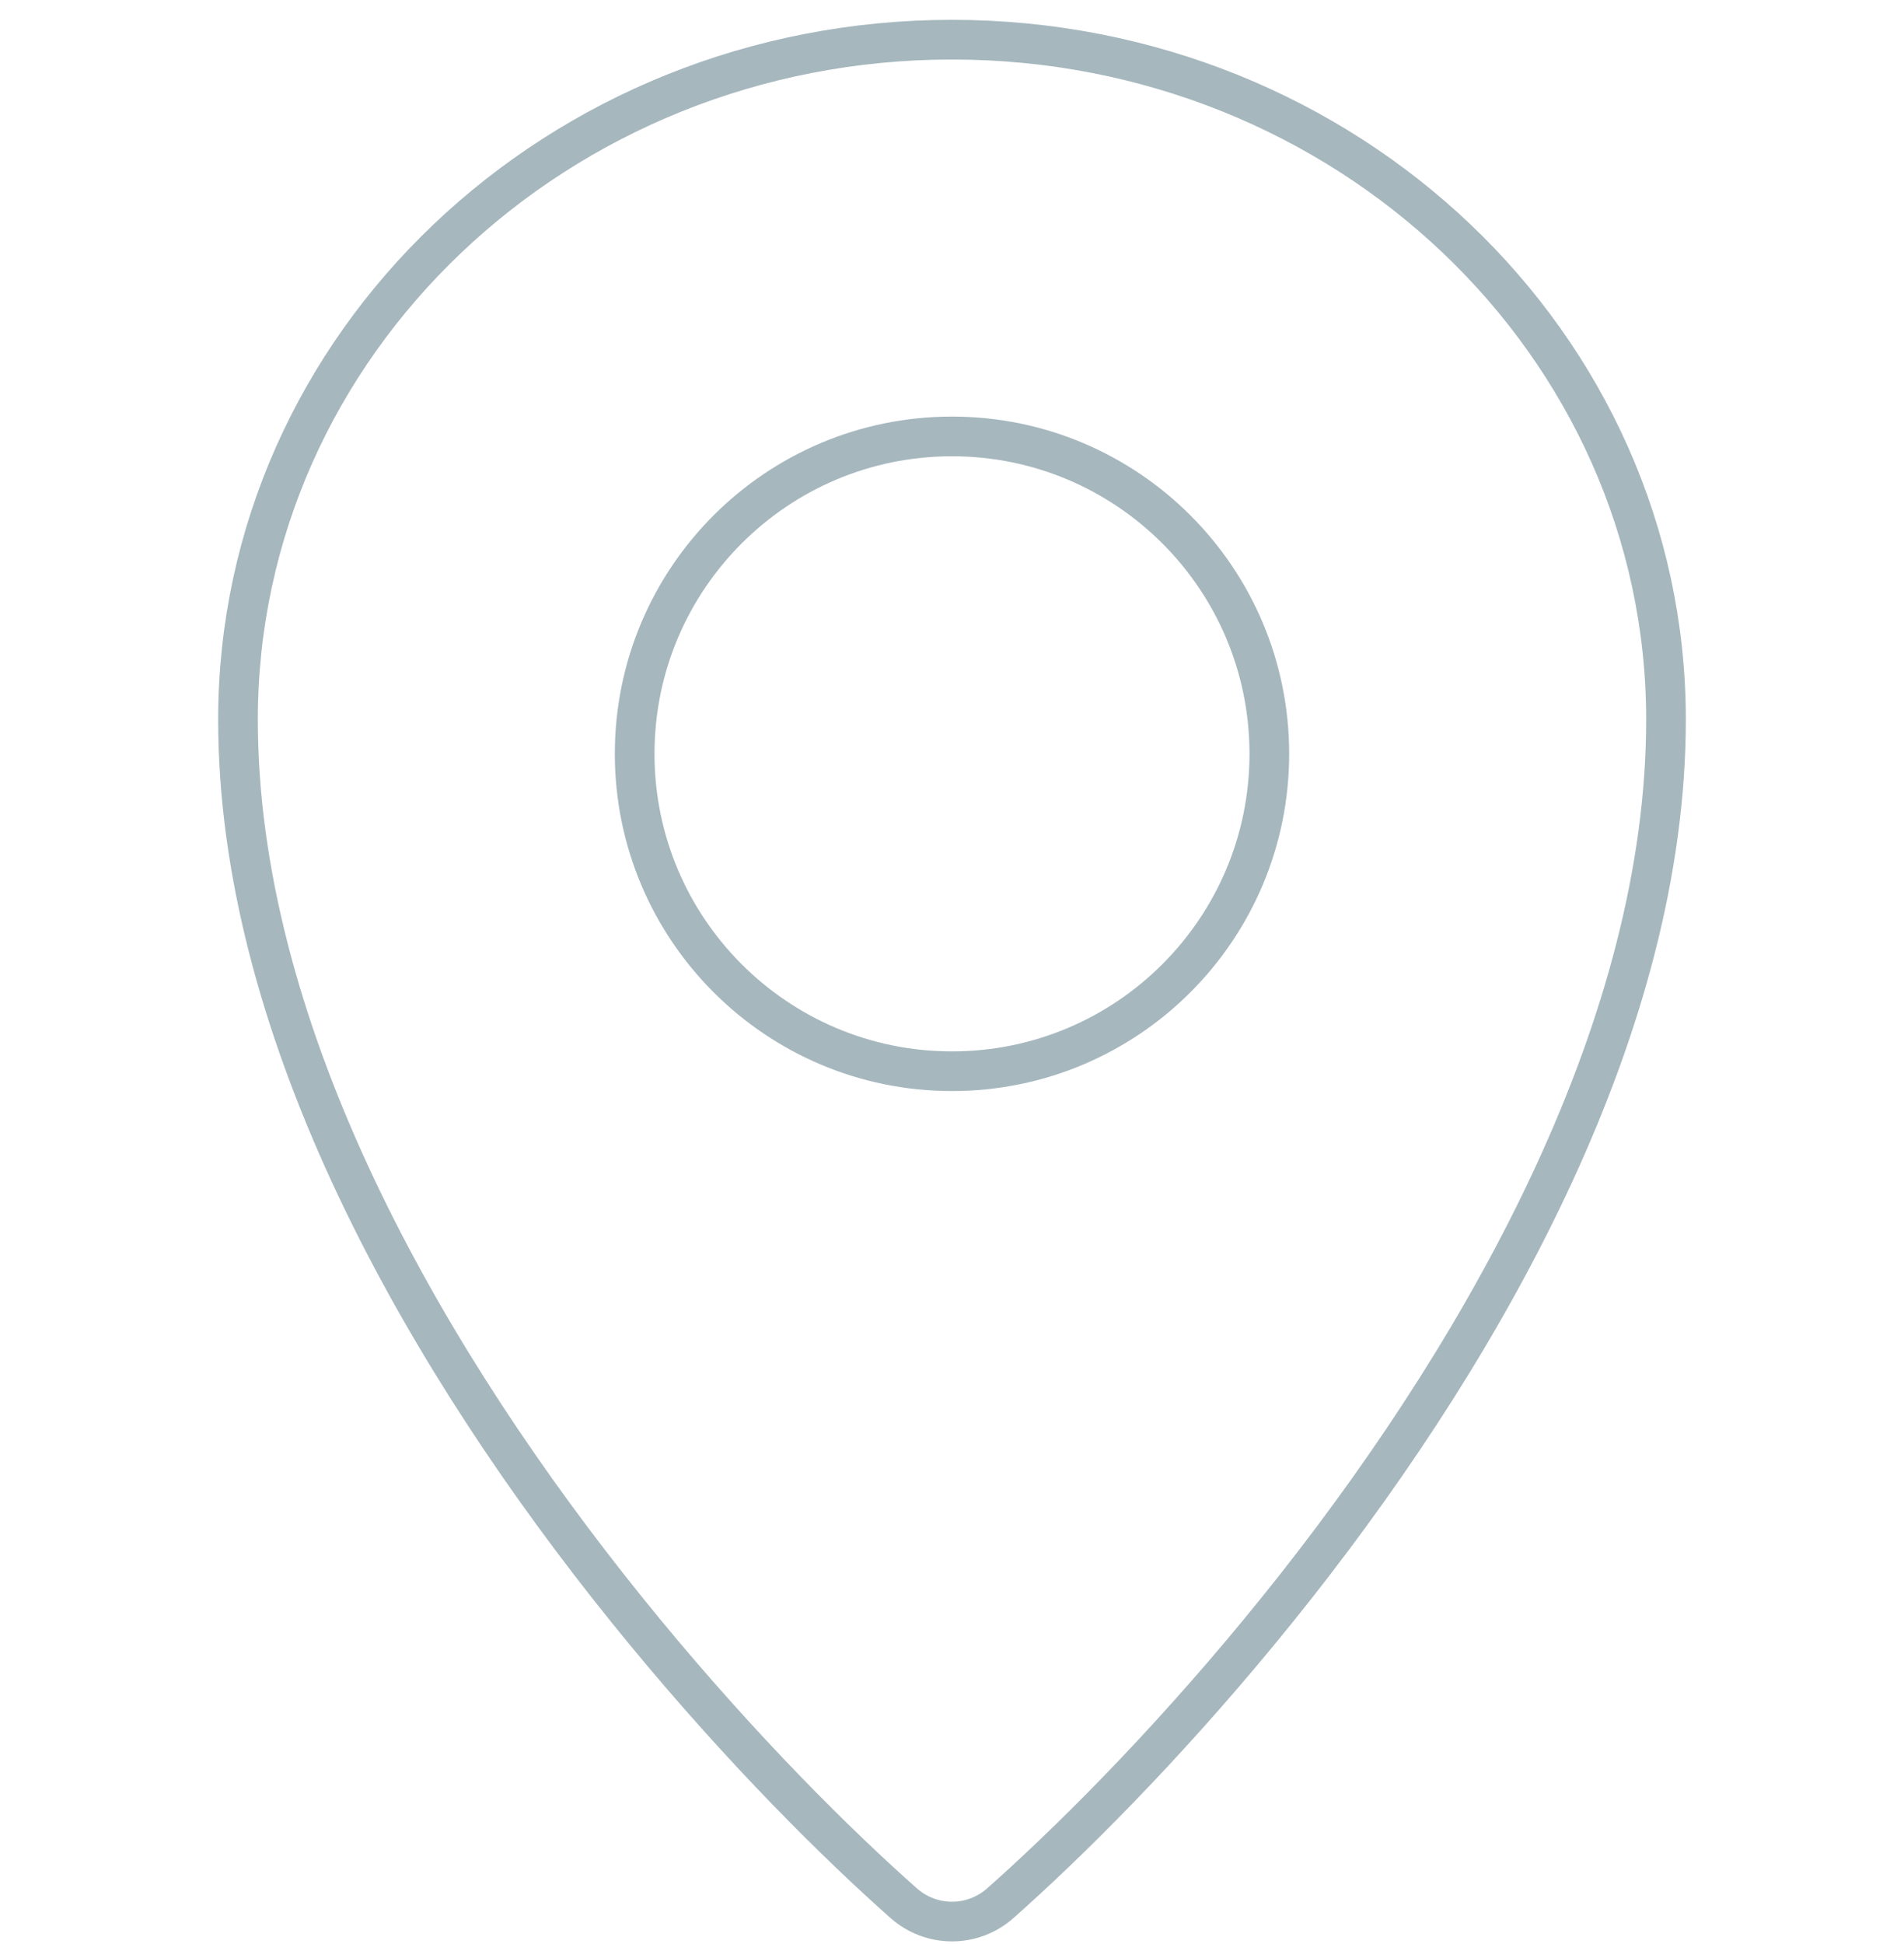
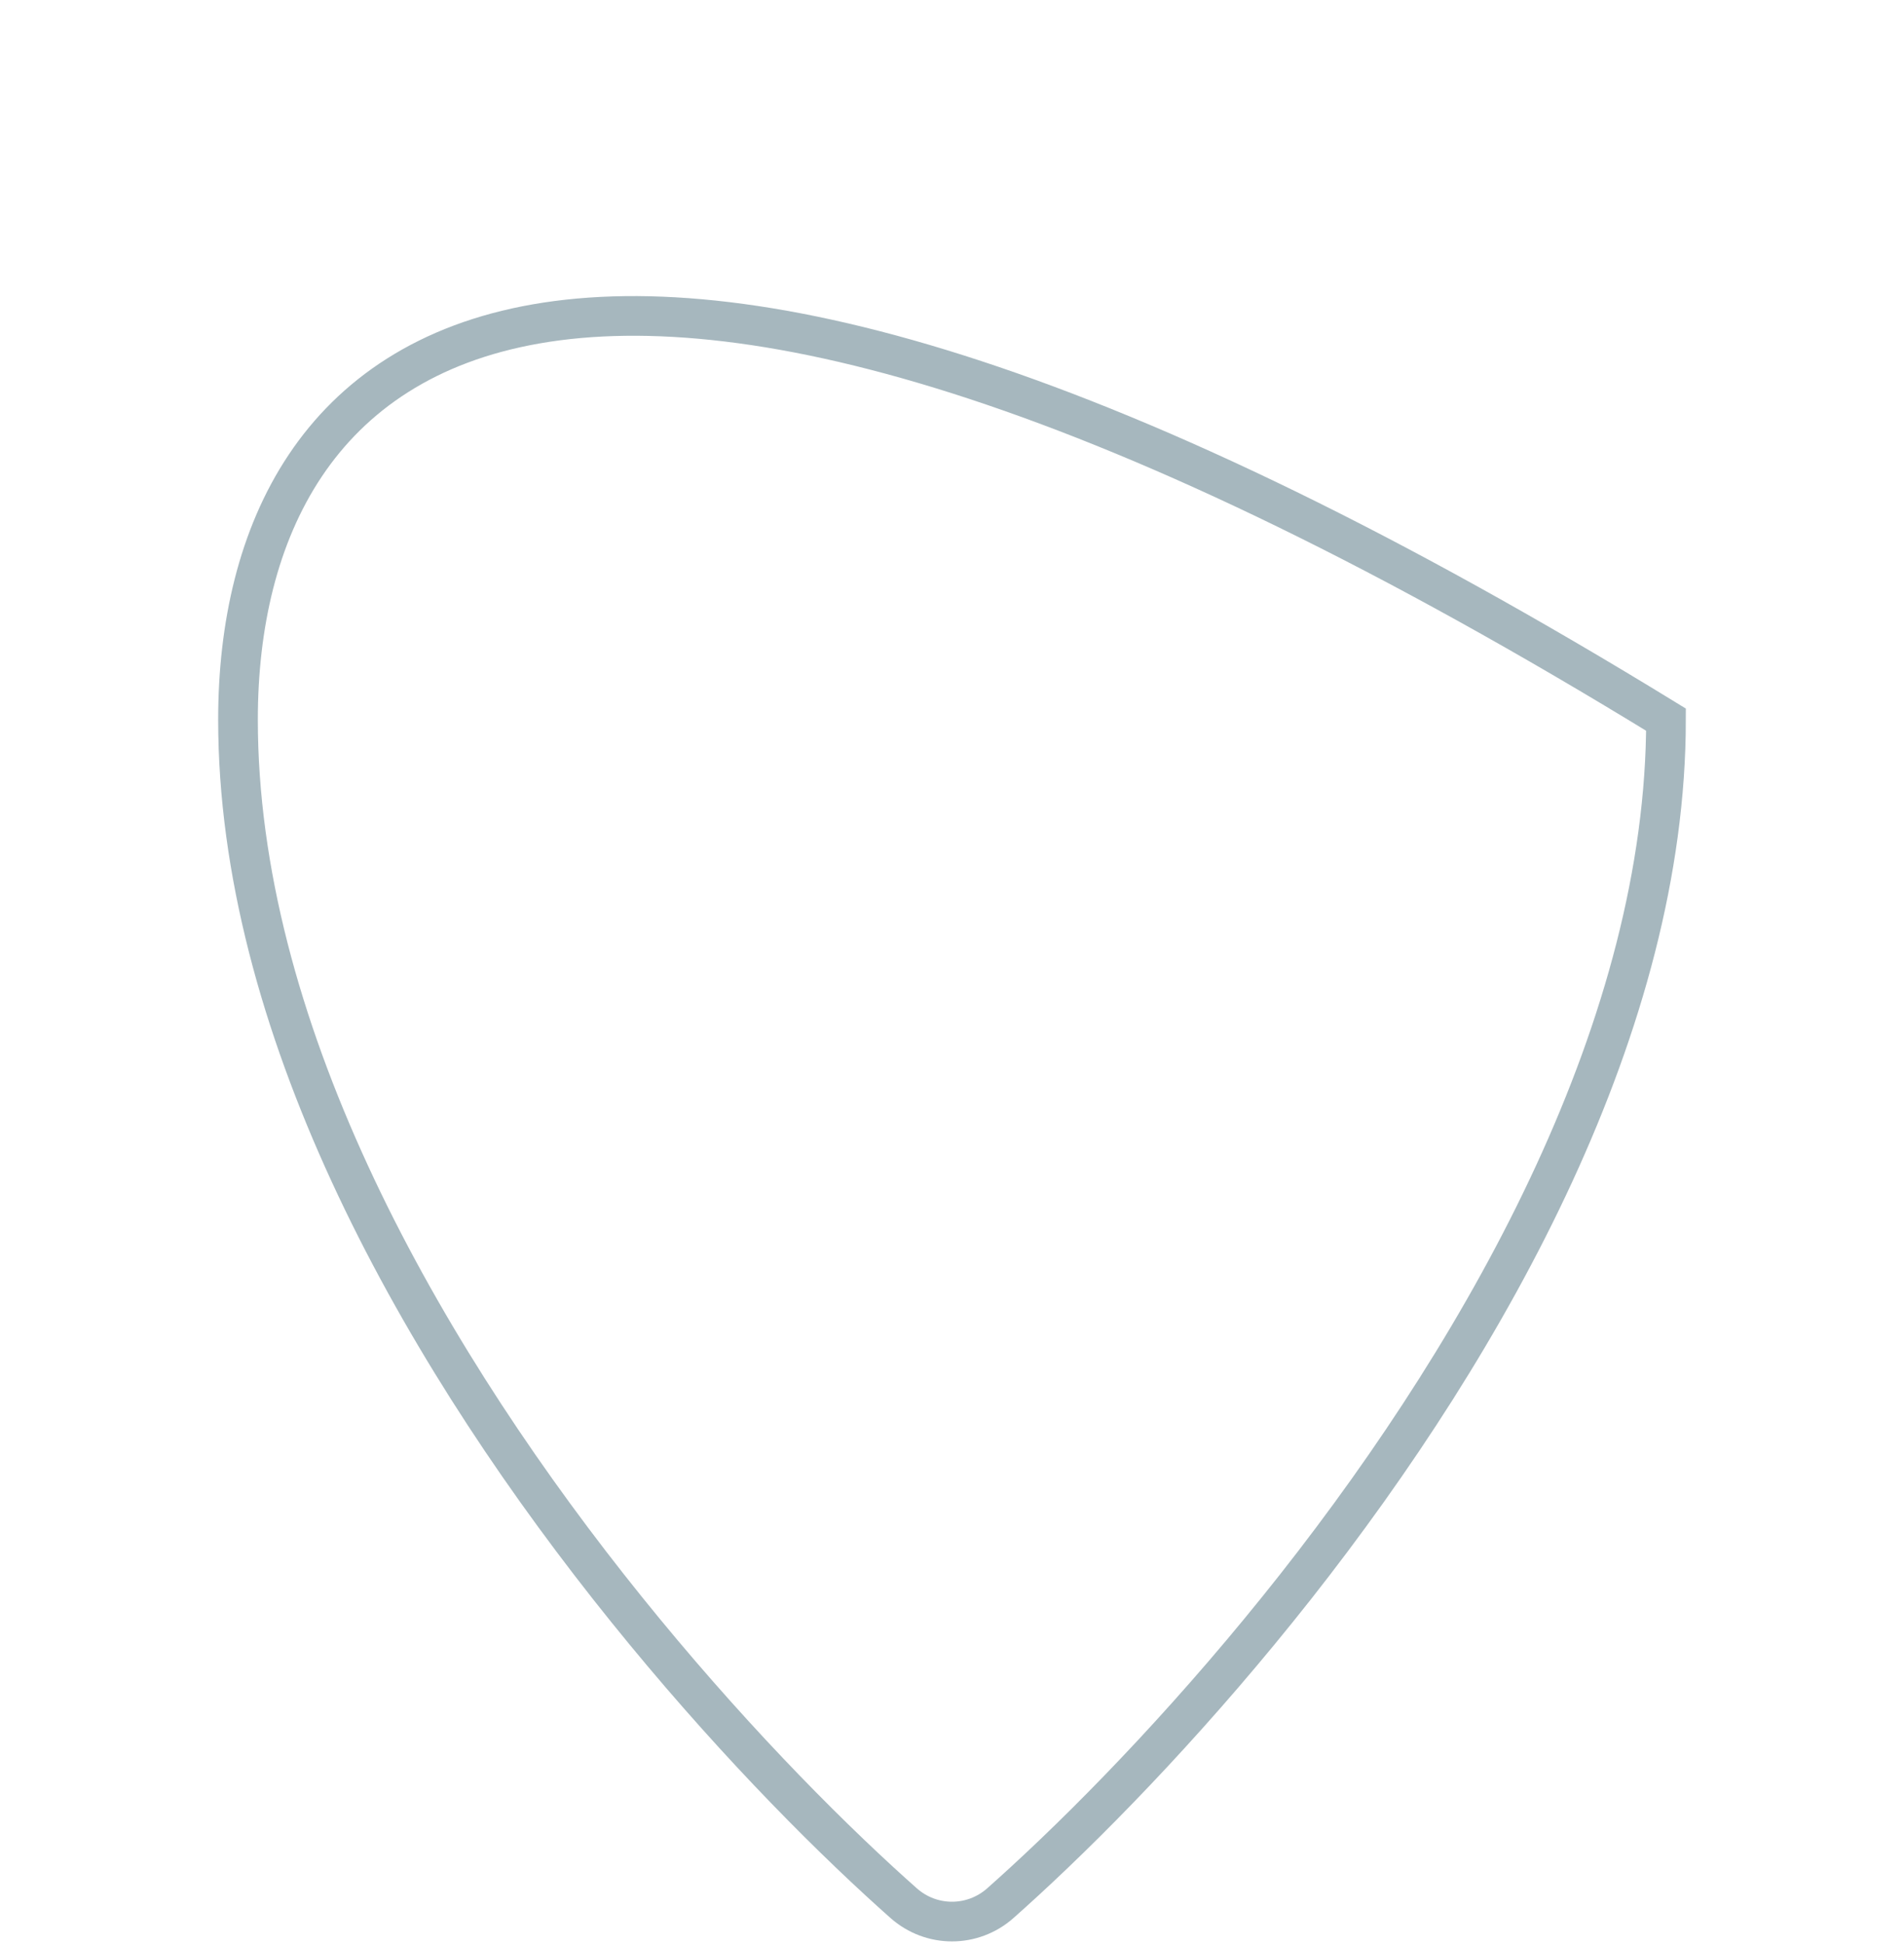
<svg xmlns="http://www.w3.org/2000/svg" width="48" height="49" viewBox="0 0 48 49" fill="none">
-   <path d="M32.663 39.992C37.599 33.724 42 25.773 42 18.139C42 8.674 33.941 1 24 1C14.059 1 6 8.674 6 18.139C6 25.773 10.4 33.724 15.338 39.992C17.768 43.077 20.239 45.642 22.17 47.417C22.381 47.611 22.585 47.795 22.78 47.968C23.479 48.588 24.521 48.588 25.22 47.968C25.415 47.795 25.619 47.611 25.83 47.417C27.761 45.642 30.232 43.077 32.663 39.992Z" stroke="#A6B7BE" stroke-linecap="round" />
-   <path d="M32 19C32 23.418 28.418 27 24 27C19.582 27 16 23.418 16 19C16 14.582 19.582 11 24 11C28.418 11 32 14.582 32 19Z" stroke="#A6B7BE" stroke-linecap="round" />
+   <path d="M32.663 39.992C37.599 33.724 42 25.773 42 18.139C14.059 1 6 8.674 6 18.139C6 25.773 10.4 33.724 15.338 39.992C17.768 43.077 20.239 45.642 22.17 47.417C22.381 47.611 22.585 47.795 22.78 47.968C23.479 48.588 24.521 48.588 25.22 47.968C25.415 47.795 25.619 47.611 25.83 47.417C27.761 45.642 30.232 43.077 32.663 39.992Z" stroke="#A6B7BE" stroke-linecap="round" />
</svg>